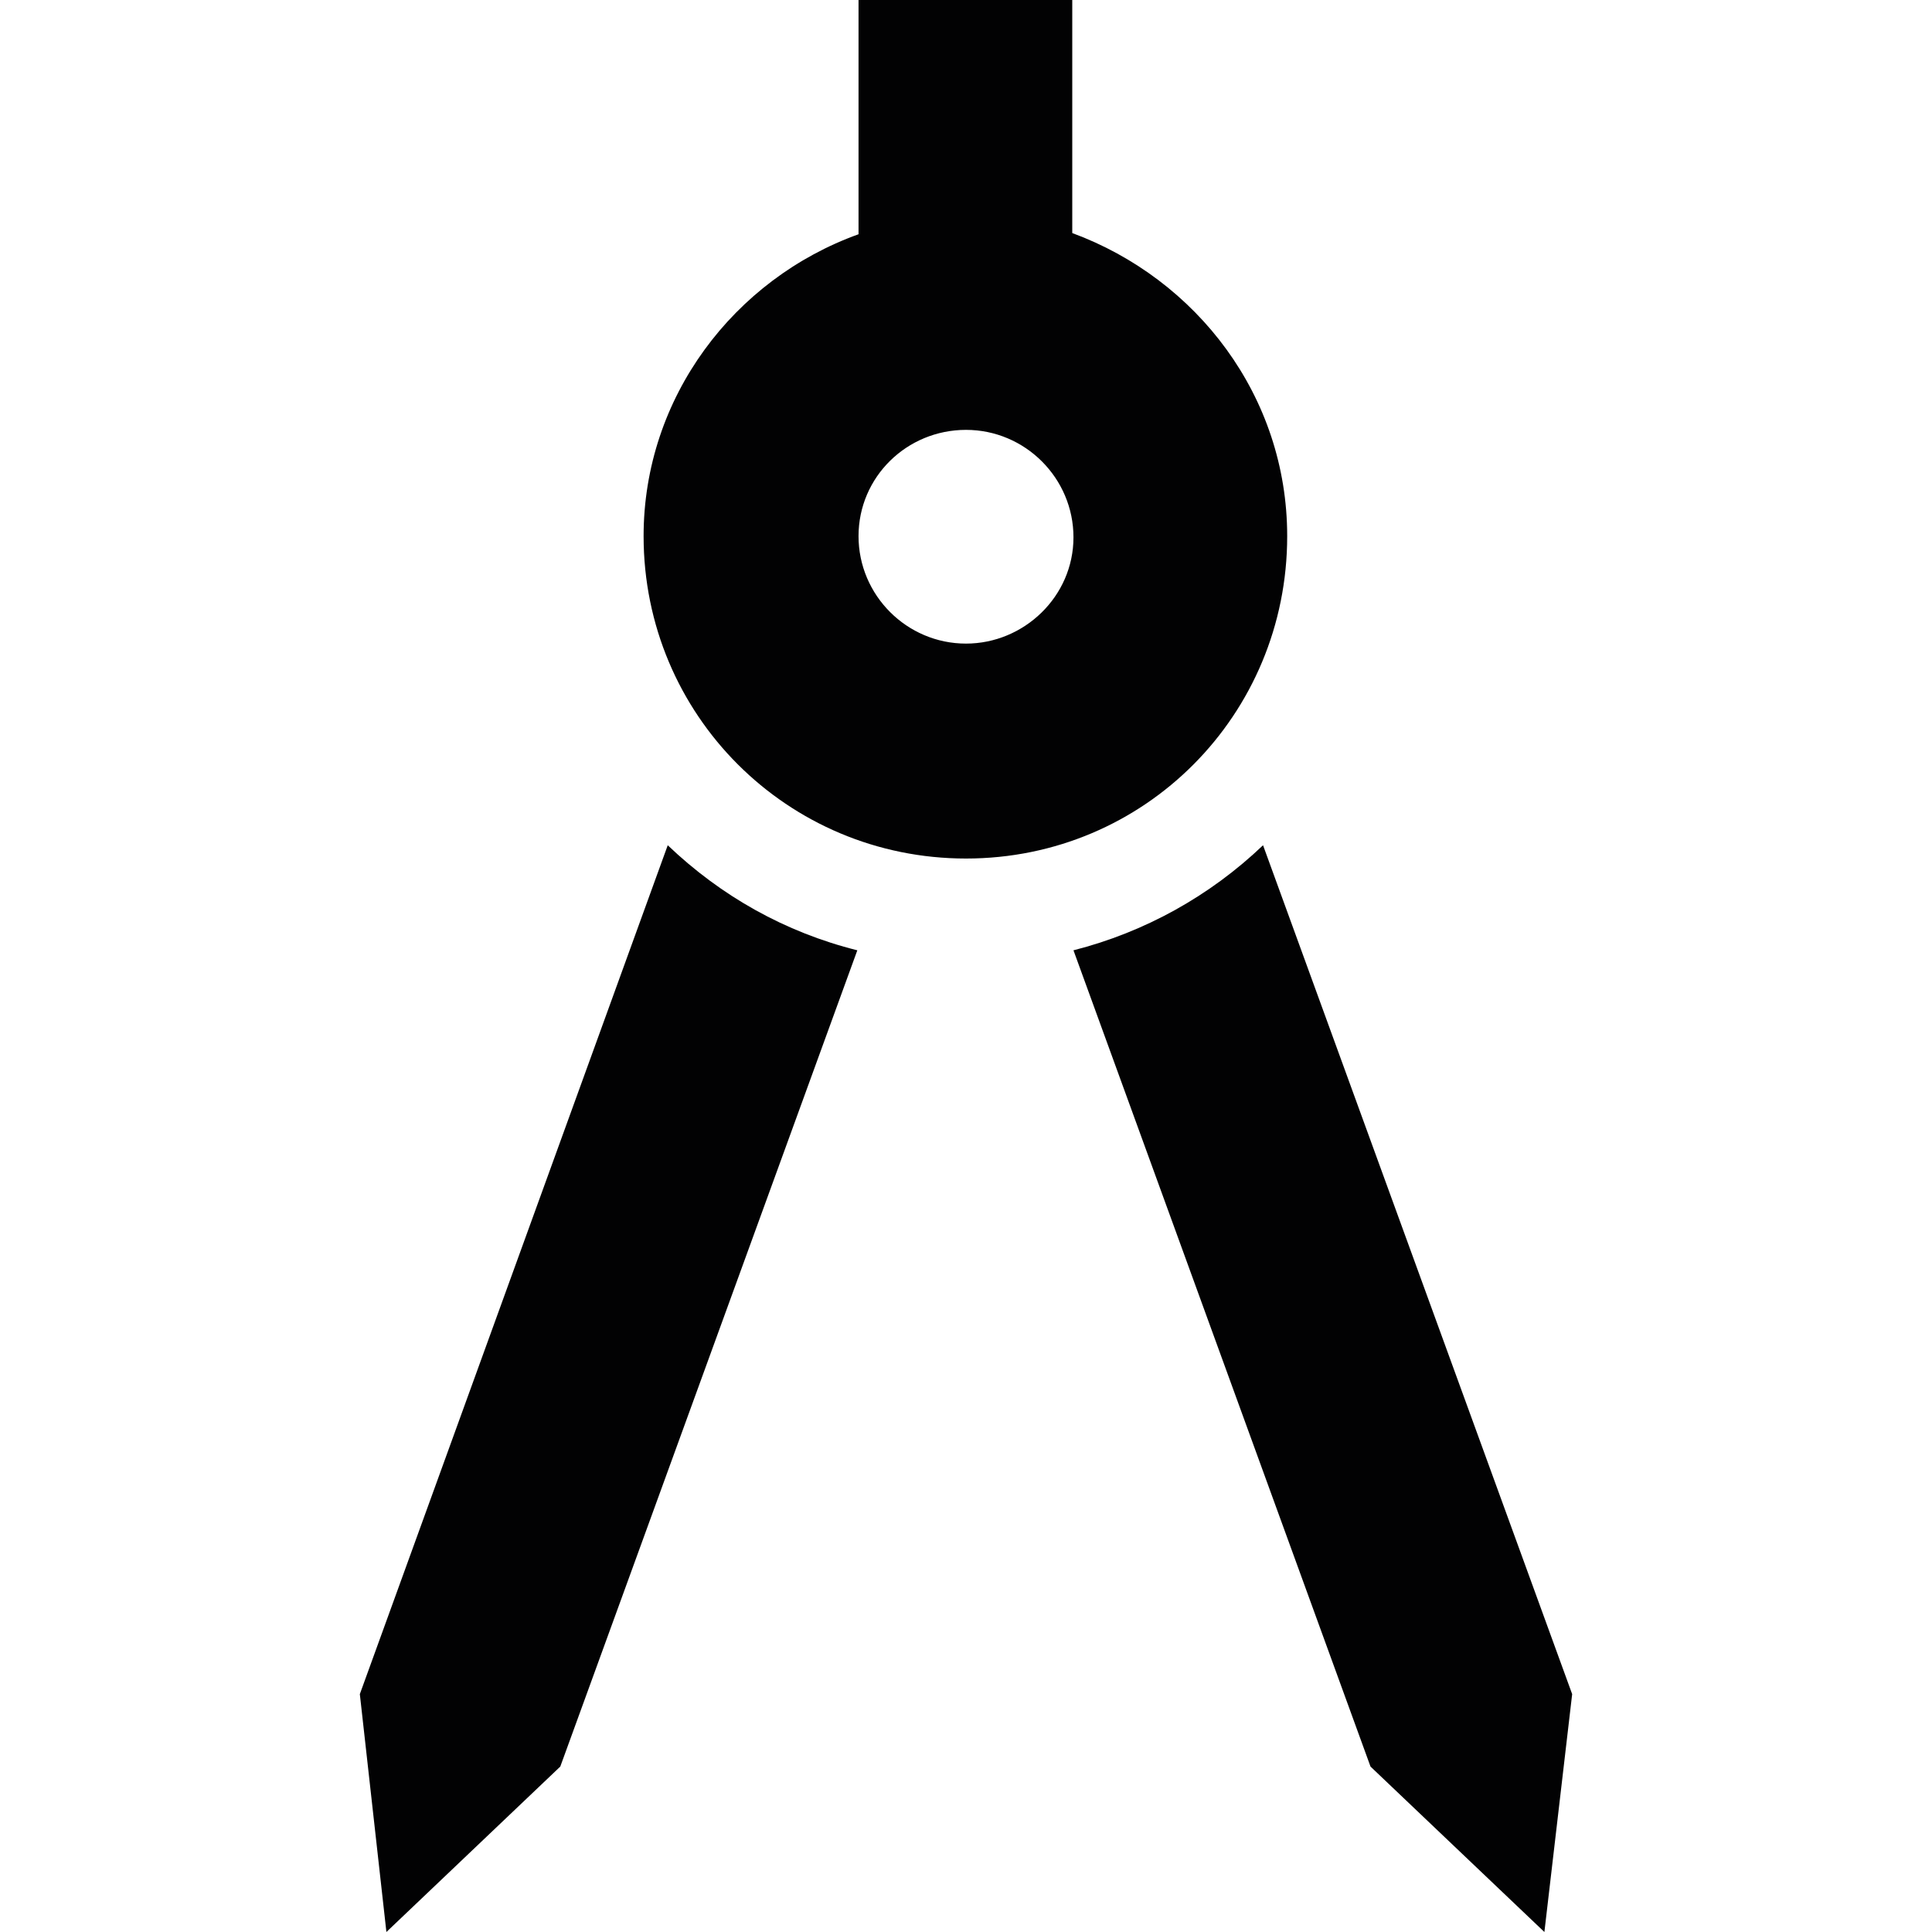
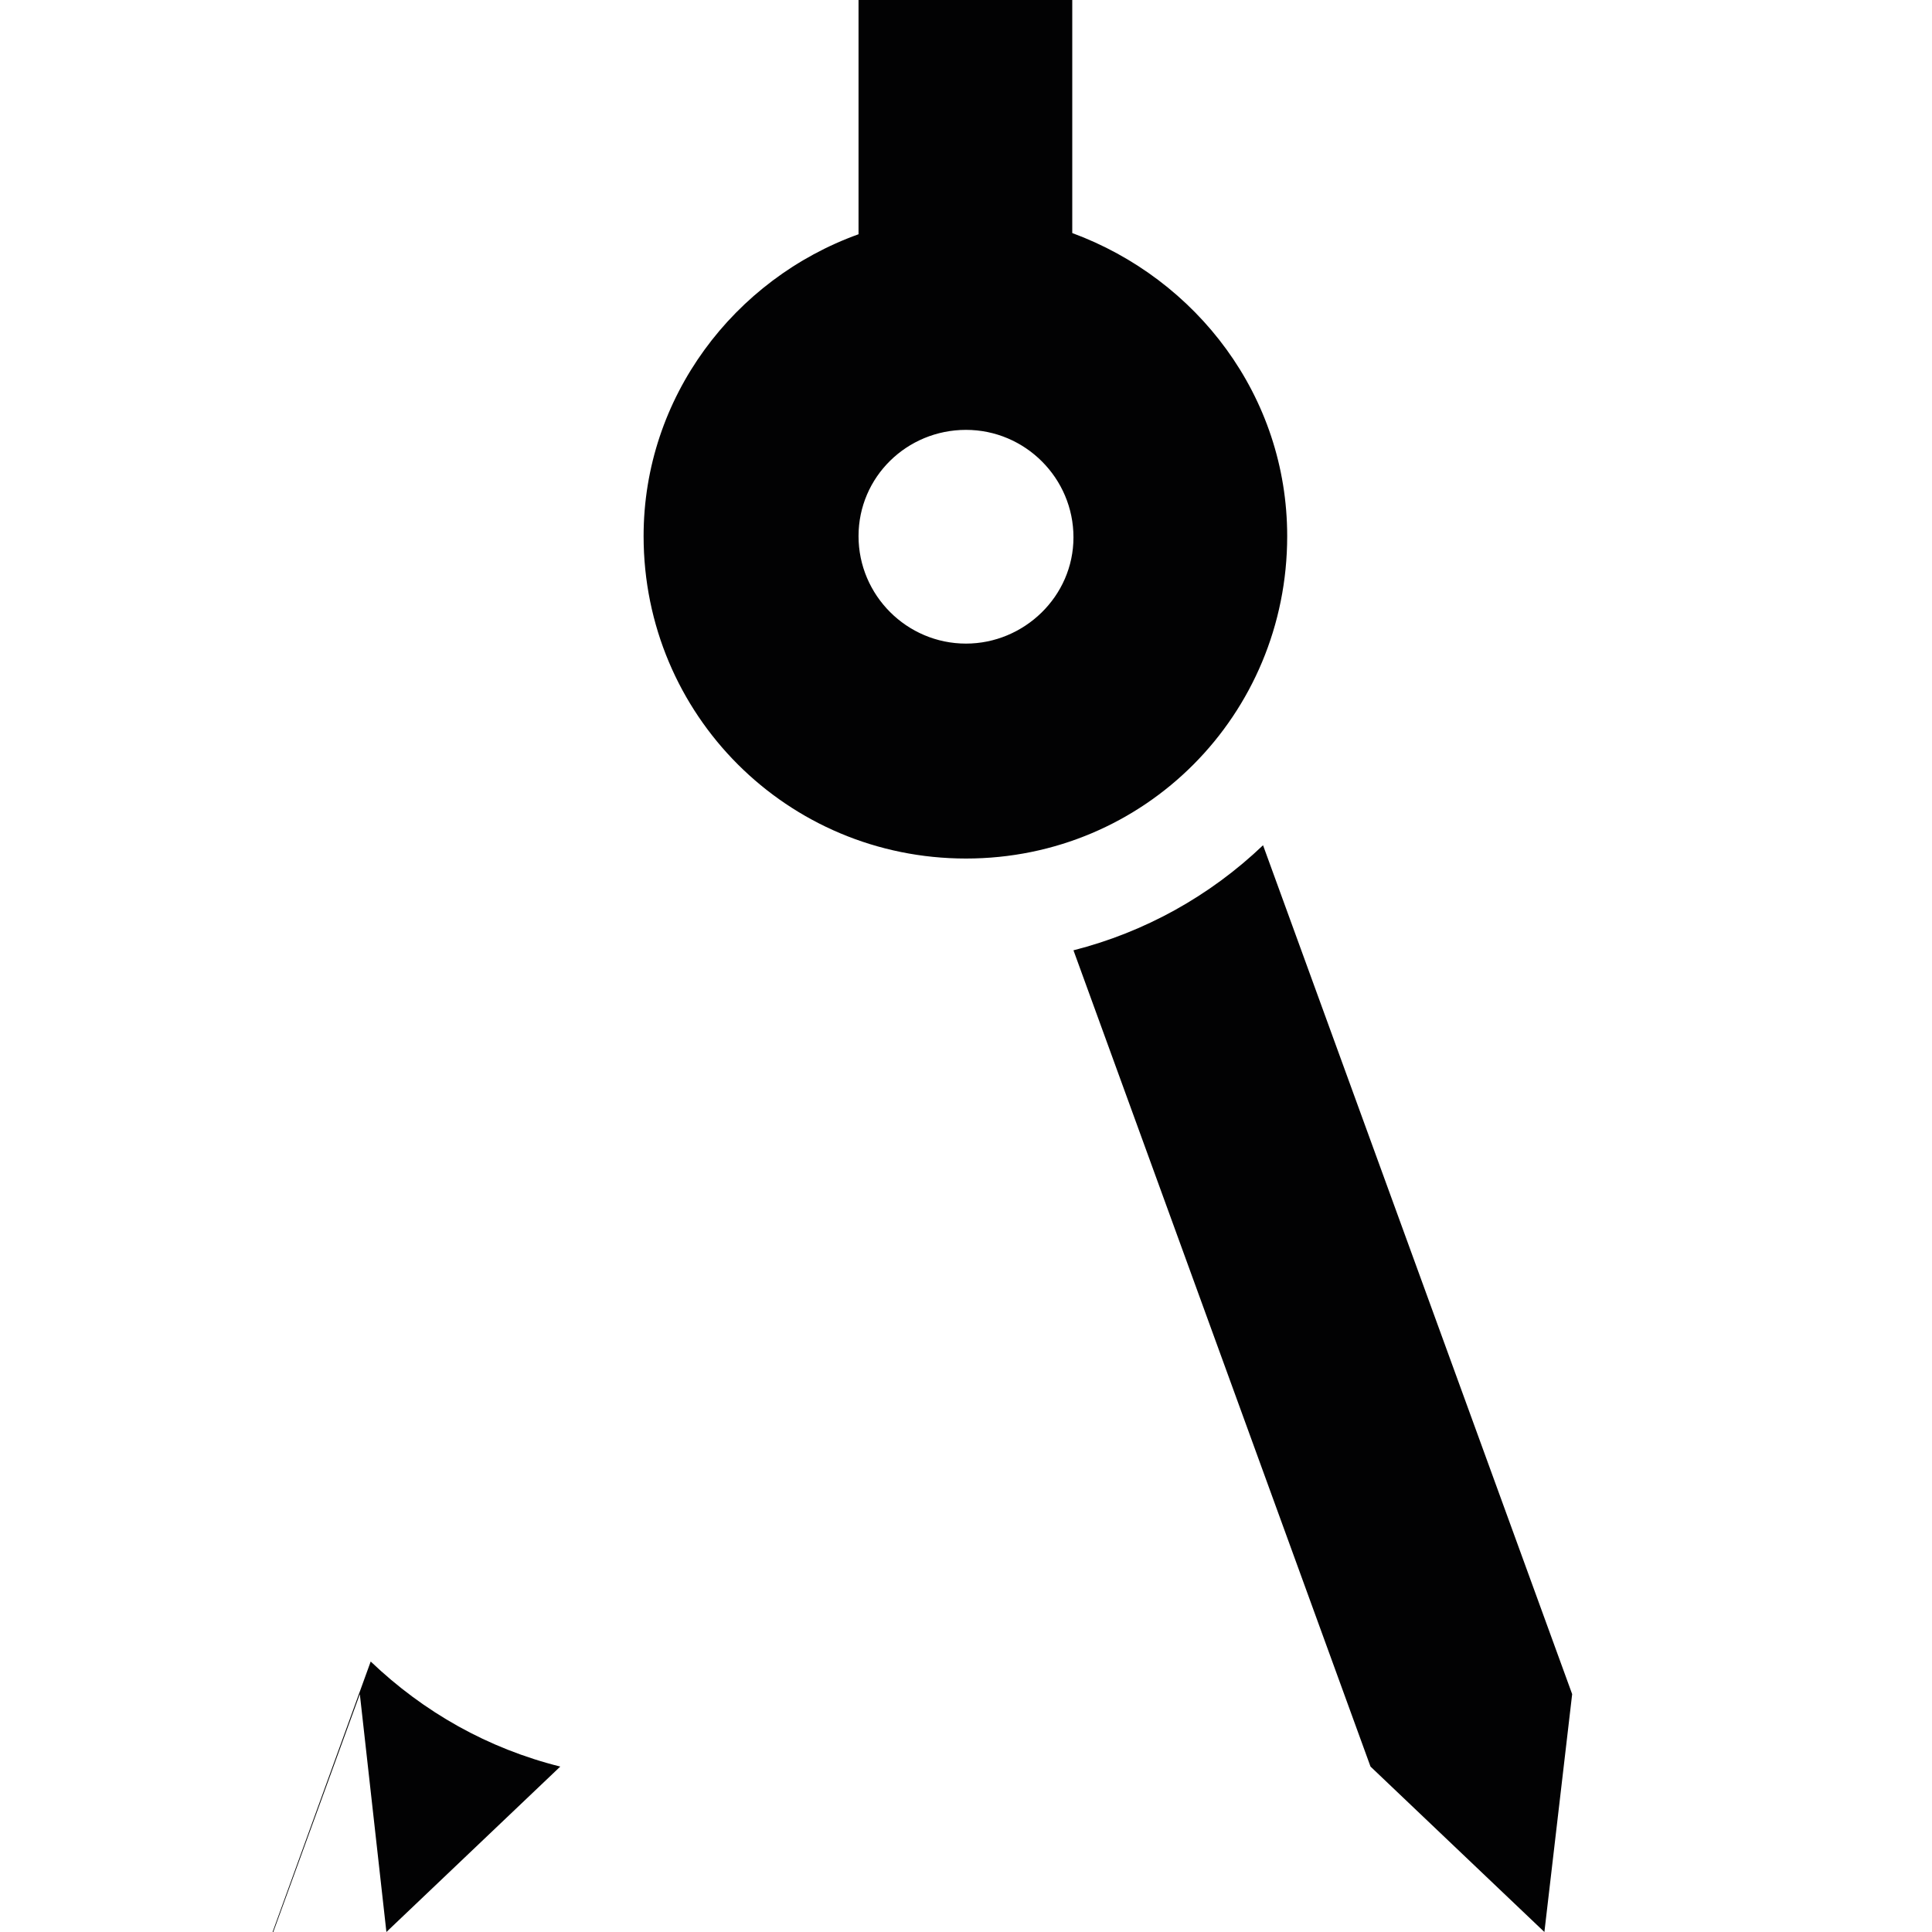
<svg xmlns="http://www.w3.org/2000/svg" version="1.2" baseProfile="tiny" width="16" height="16" viewBox="0 0 16 16" overflow="visible">
  <g fill="#020203">
-     <path d="M2.98 14.03L3.2 16l1.44-1.37L7.1 7.87c-.6-.15-1.13-.45-1.57-.87l-2.55 7.03zM10.46 7c-.44.42-.98.72-1.57.87l2.46 6.76L12.79 16l.23-1.97L10.46 7zM10.66 4.44c0-1.16-.75-2.13-1.78-2.51V0H7.11v1.94c-1.03.37-1.78 1.35-1.78 2.5 0 1.48 1.19 2.67 2.67 2.67s2.66-1.19 2.66-2.67zM8 5.33c-.49 0-.89-.4-.89-.89s.4-.88.89-.88.89.4.89.89-.41.88-.89.88z" />
+     <path d="M2.98 14.03L3.2 16l1.44-1.37c-.6-.15-1.13-.45-1.57-.87l-2.55 7.03zM10.46 7c-.44.42-.98.72-1.57.87l2.46 6.76L12.79 16l.23-1.97L10.46 7zM10.66 4.44c0-1.16-.75-2.13-1.78-2.51V0H7.11v1.94c-1.03.37-1.78 1.35-1.78 2.5 0 1.48 1.19 2.67 2.67 2.67s2.66-1.19 2.66-2.67zM8 5.33c-.49 0-.89-.4-.89-.89s.4-.88.89-.88.89.4.89.89-.41.88-.89.88z" />
  </g>
</svg>